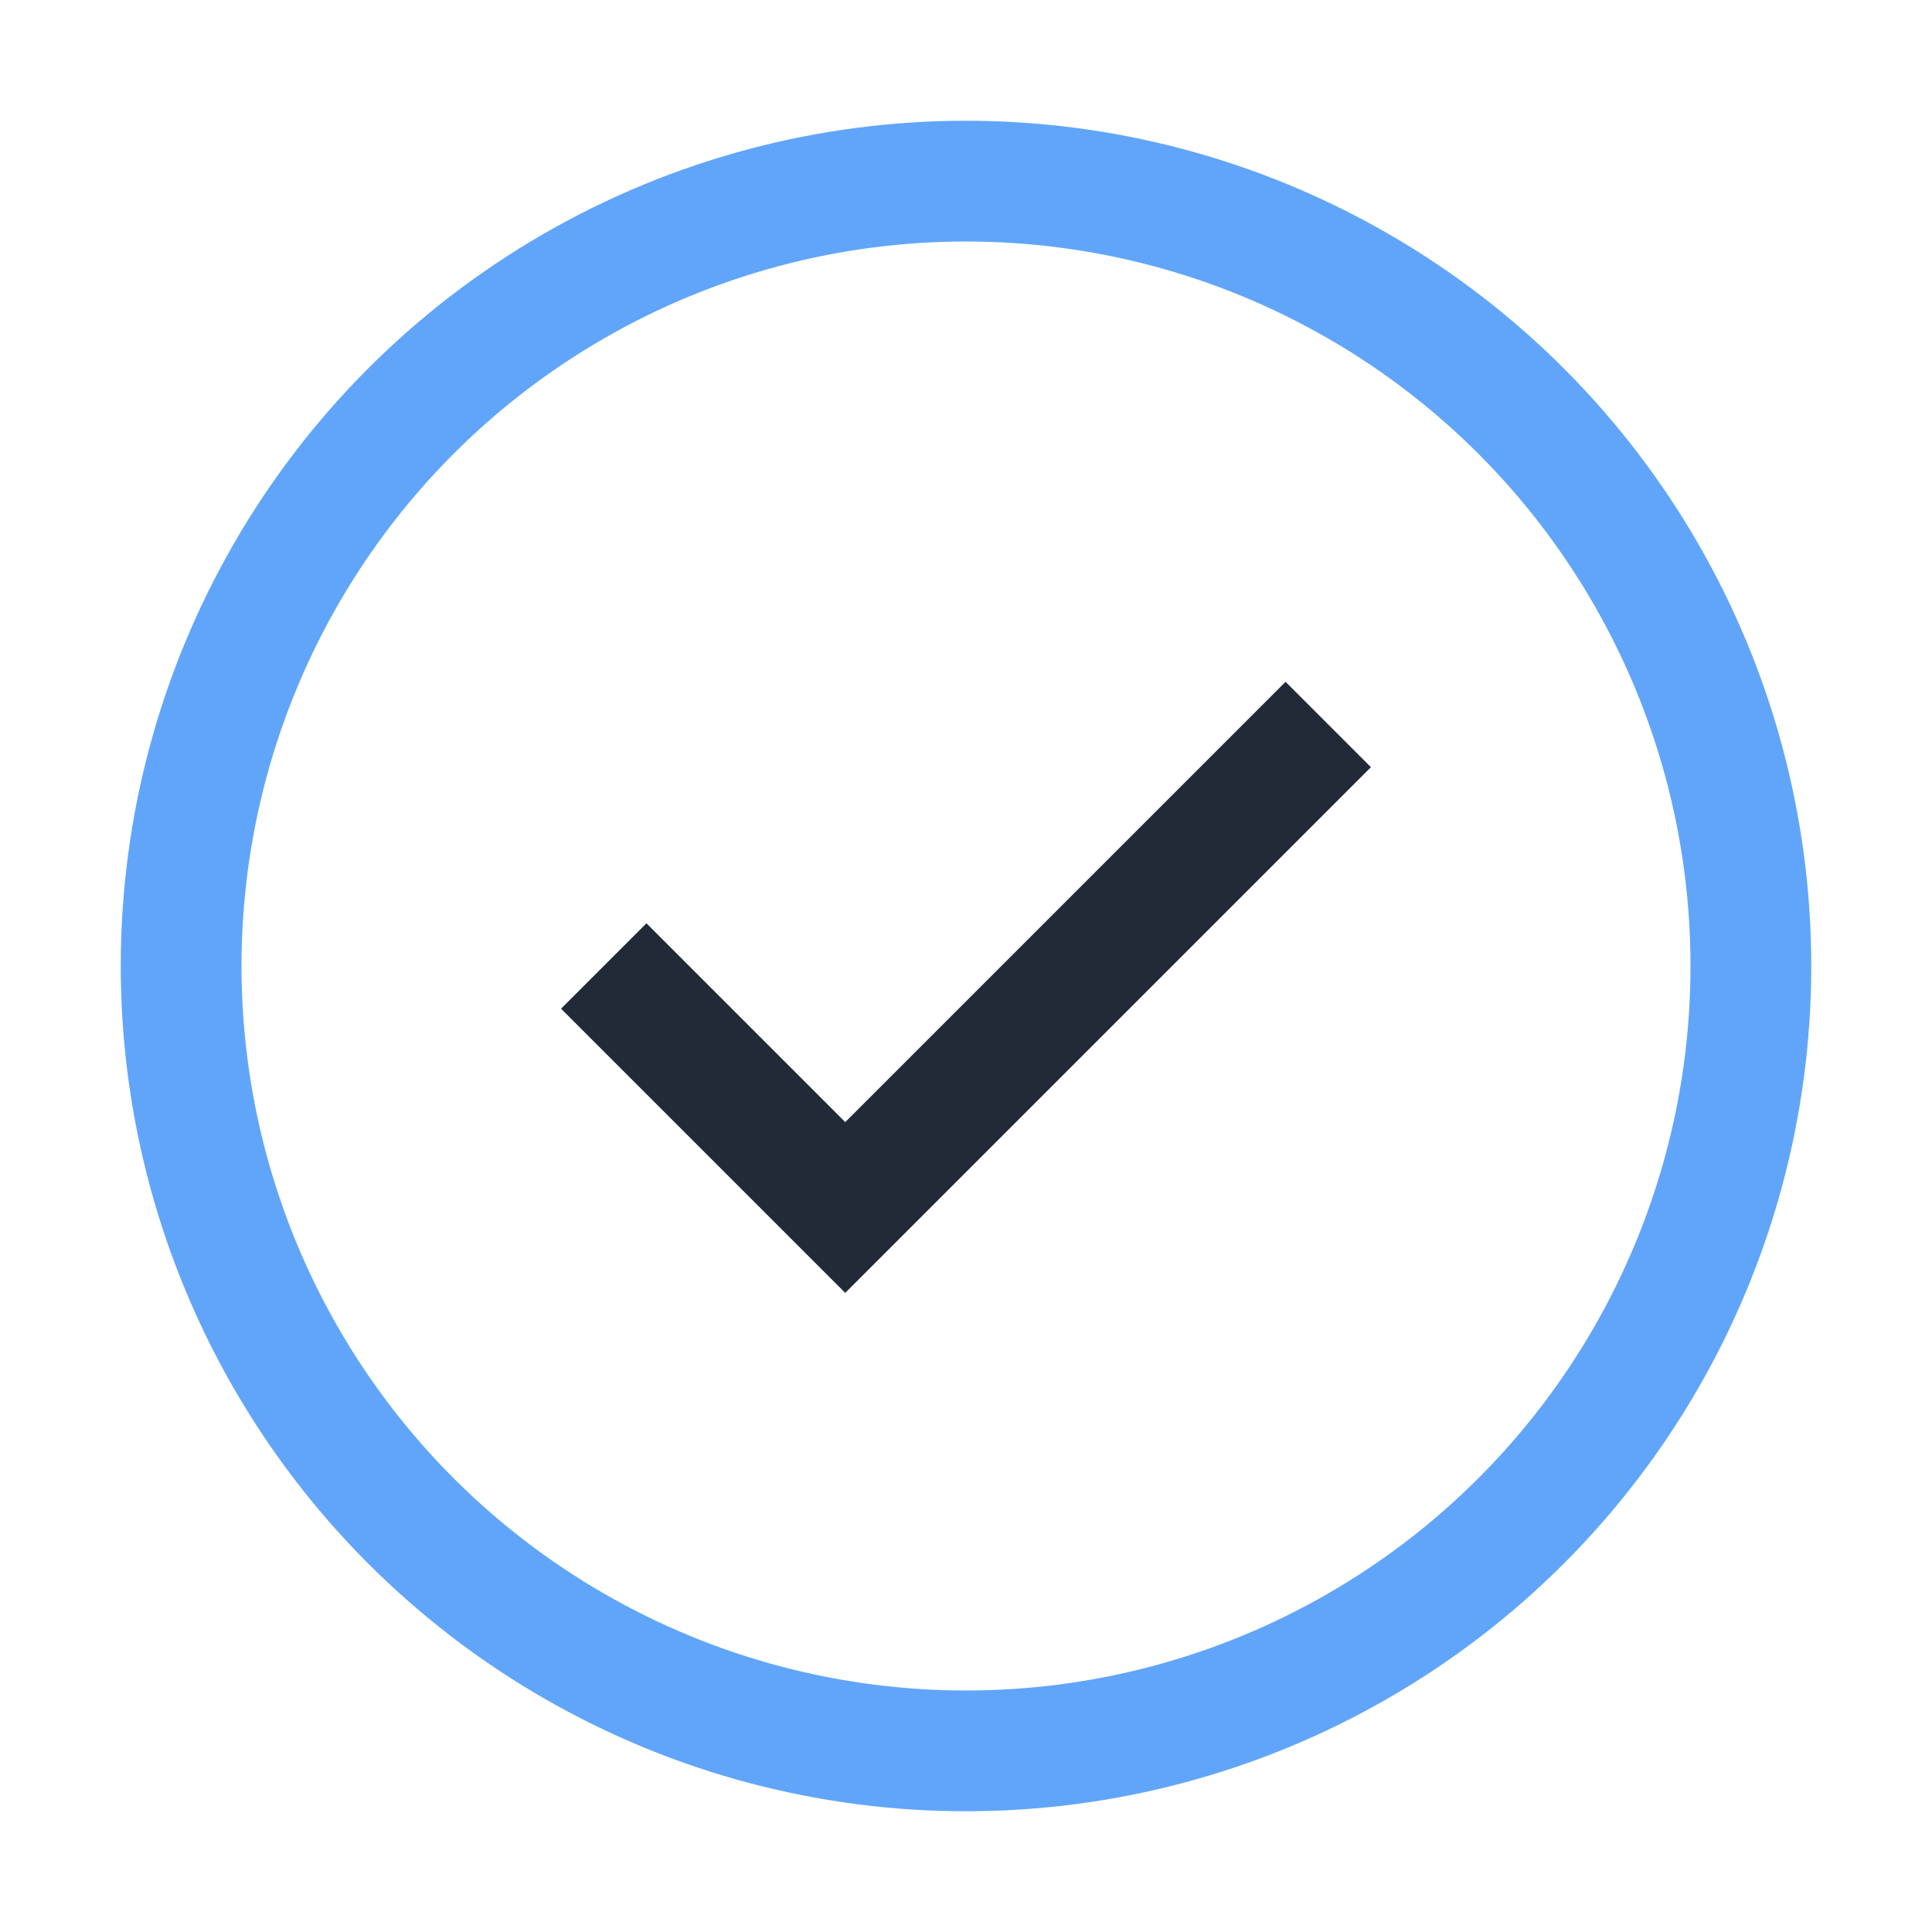
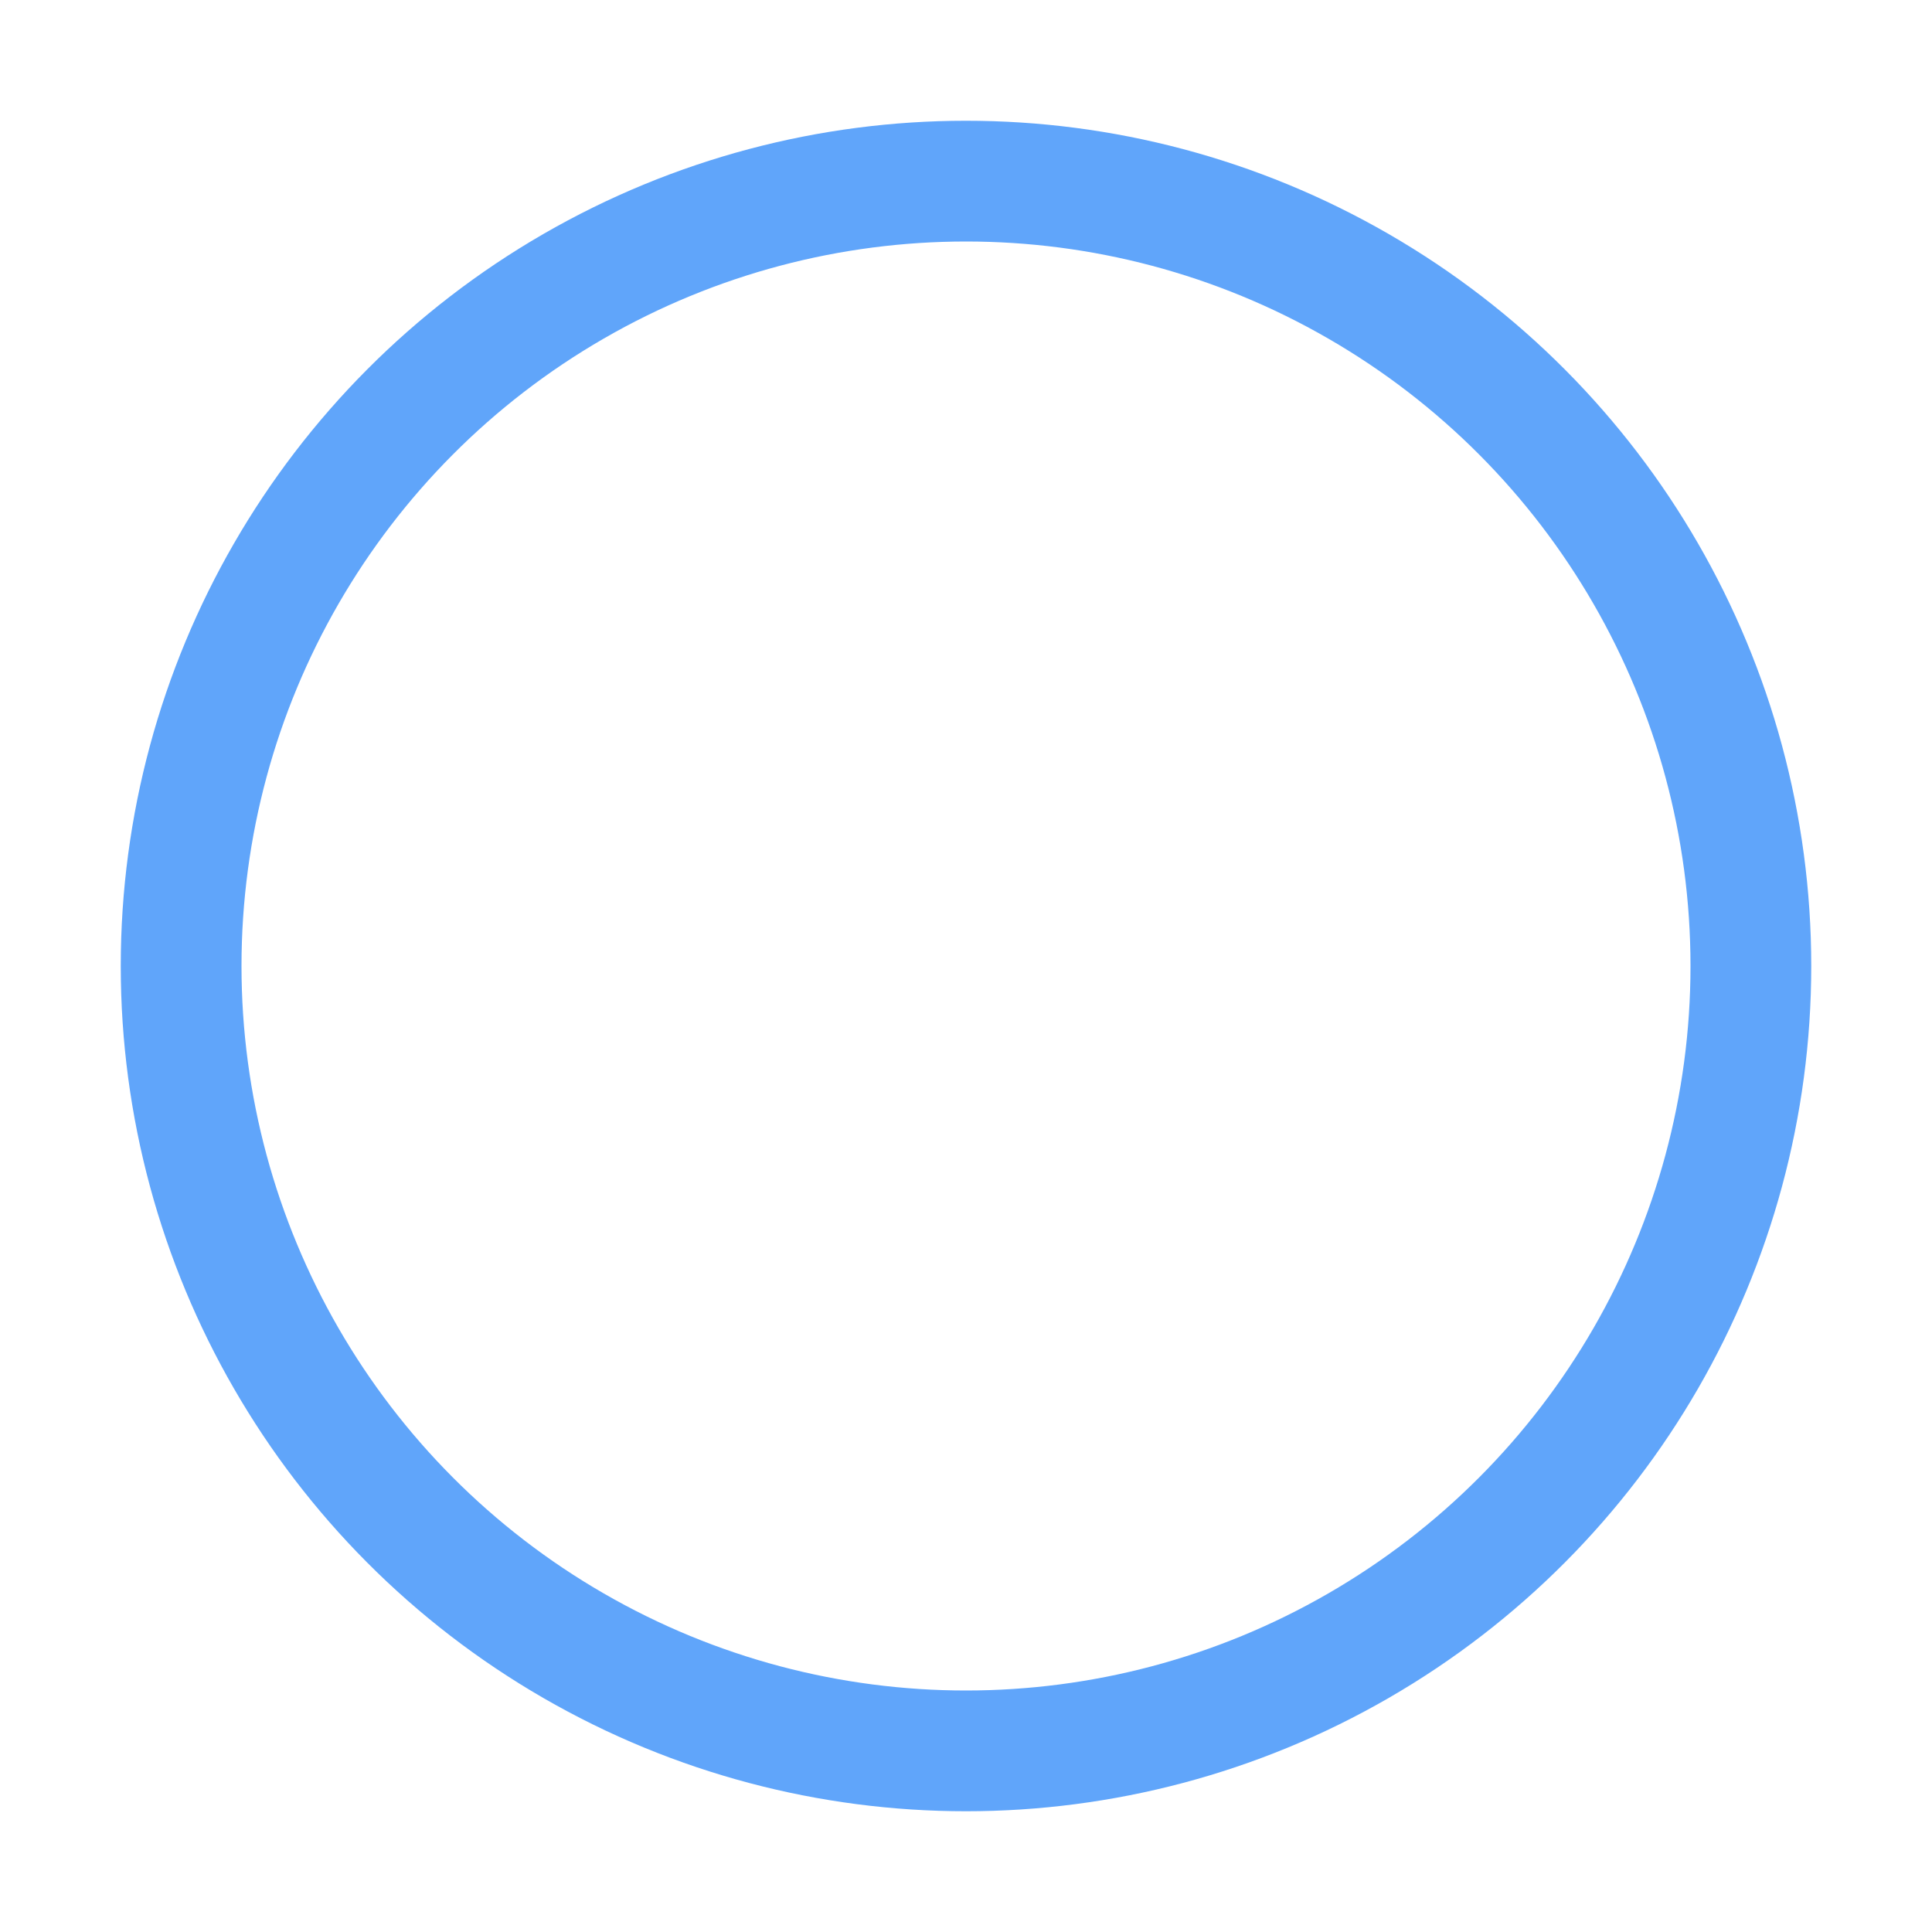
<svg xmlns="http://www.w3.org/2000/svg" width="32" height="32" viewBox="0 0 32 32">
  <circle cx="16" cy="16" r="13" fill="none" stroke="#60A5FA" stroke-width="2" />
-   <path d="M10 16l4 4 8-8" fill="none" stroke="#232A37" stroke-width="2" />
</svg>